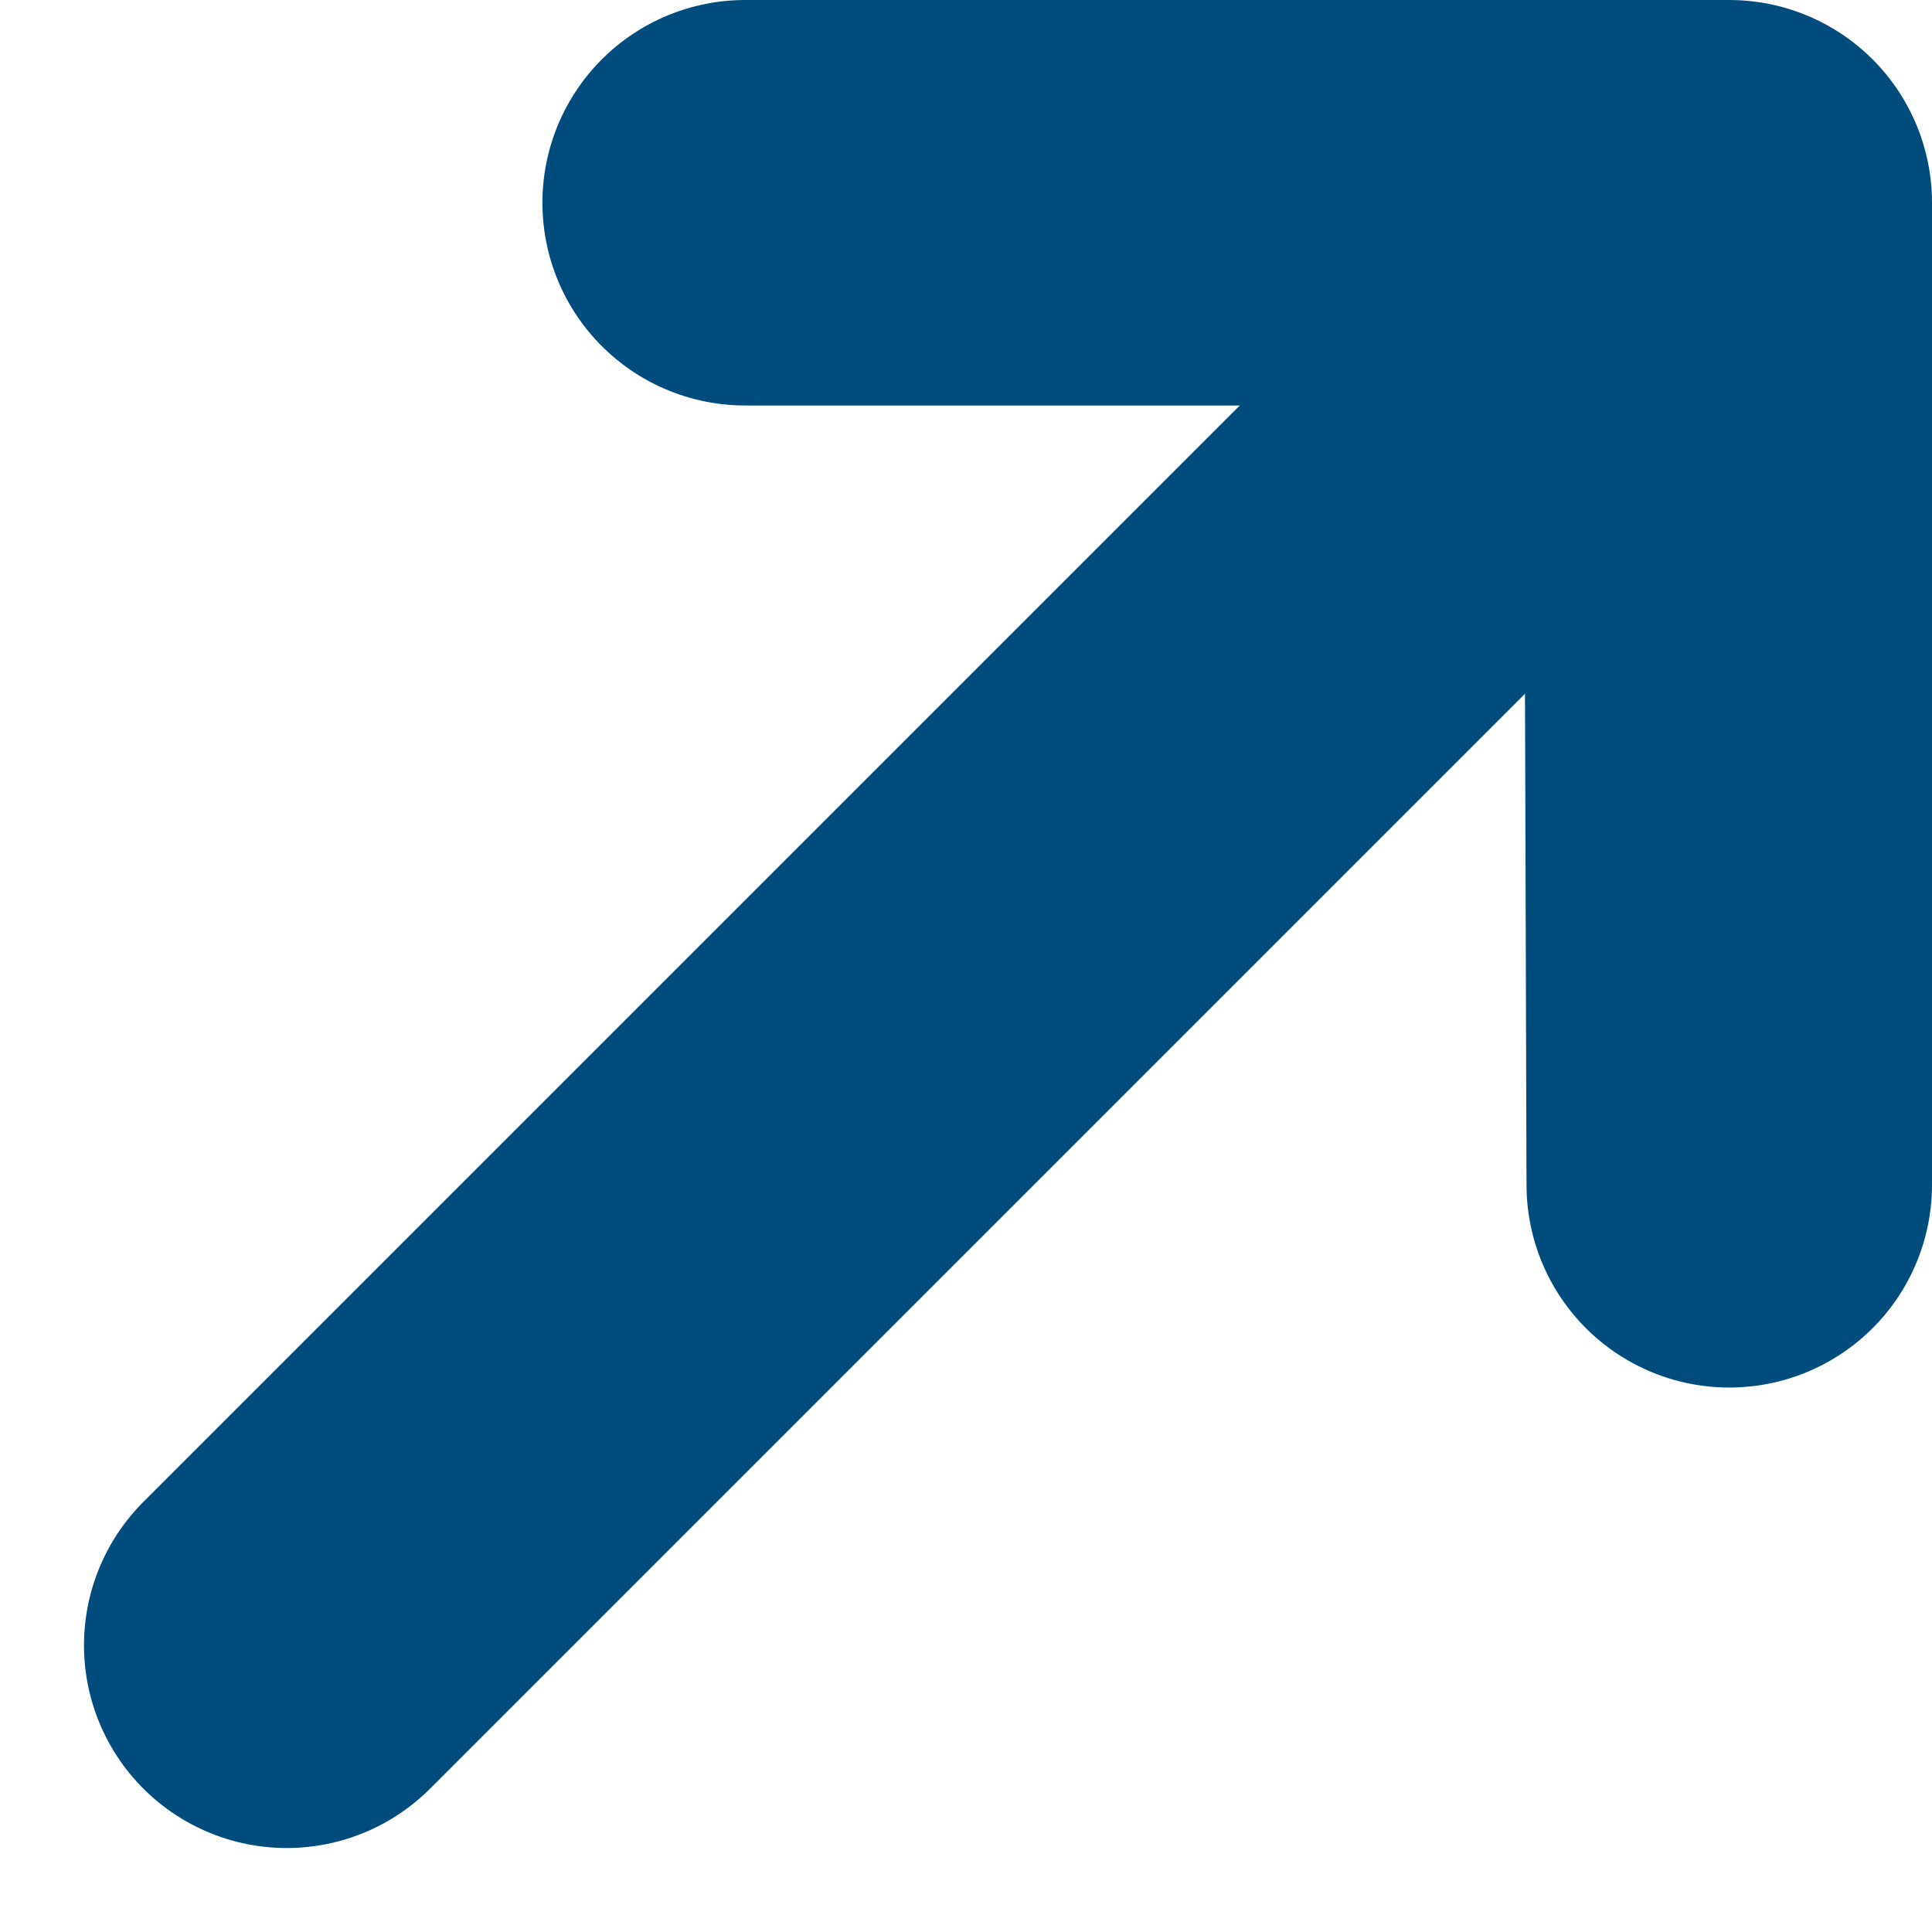
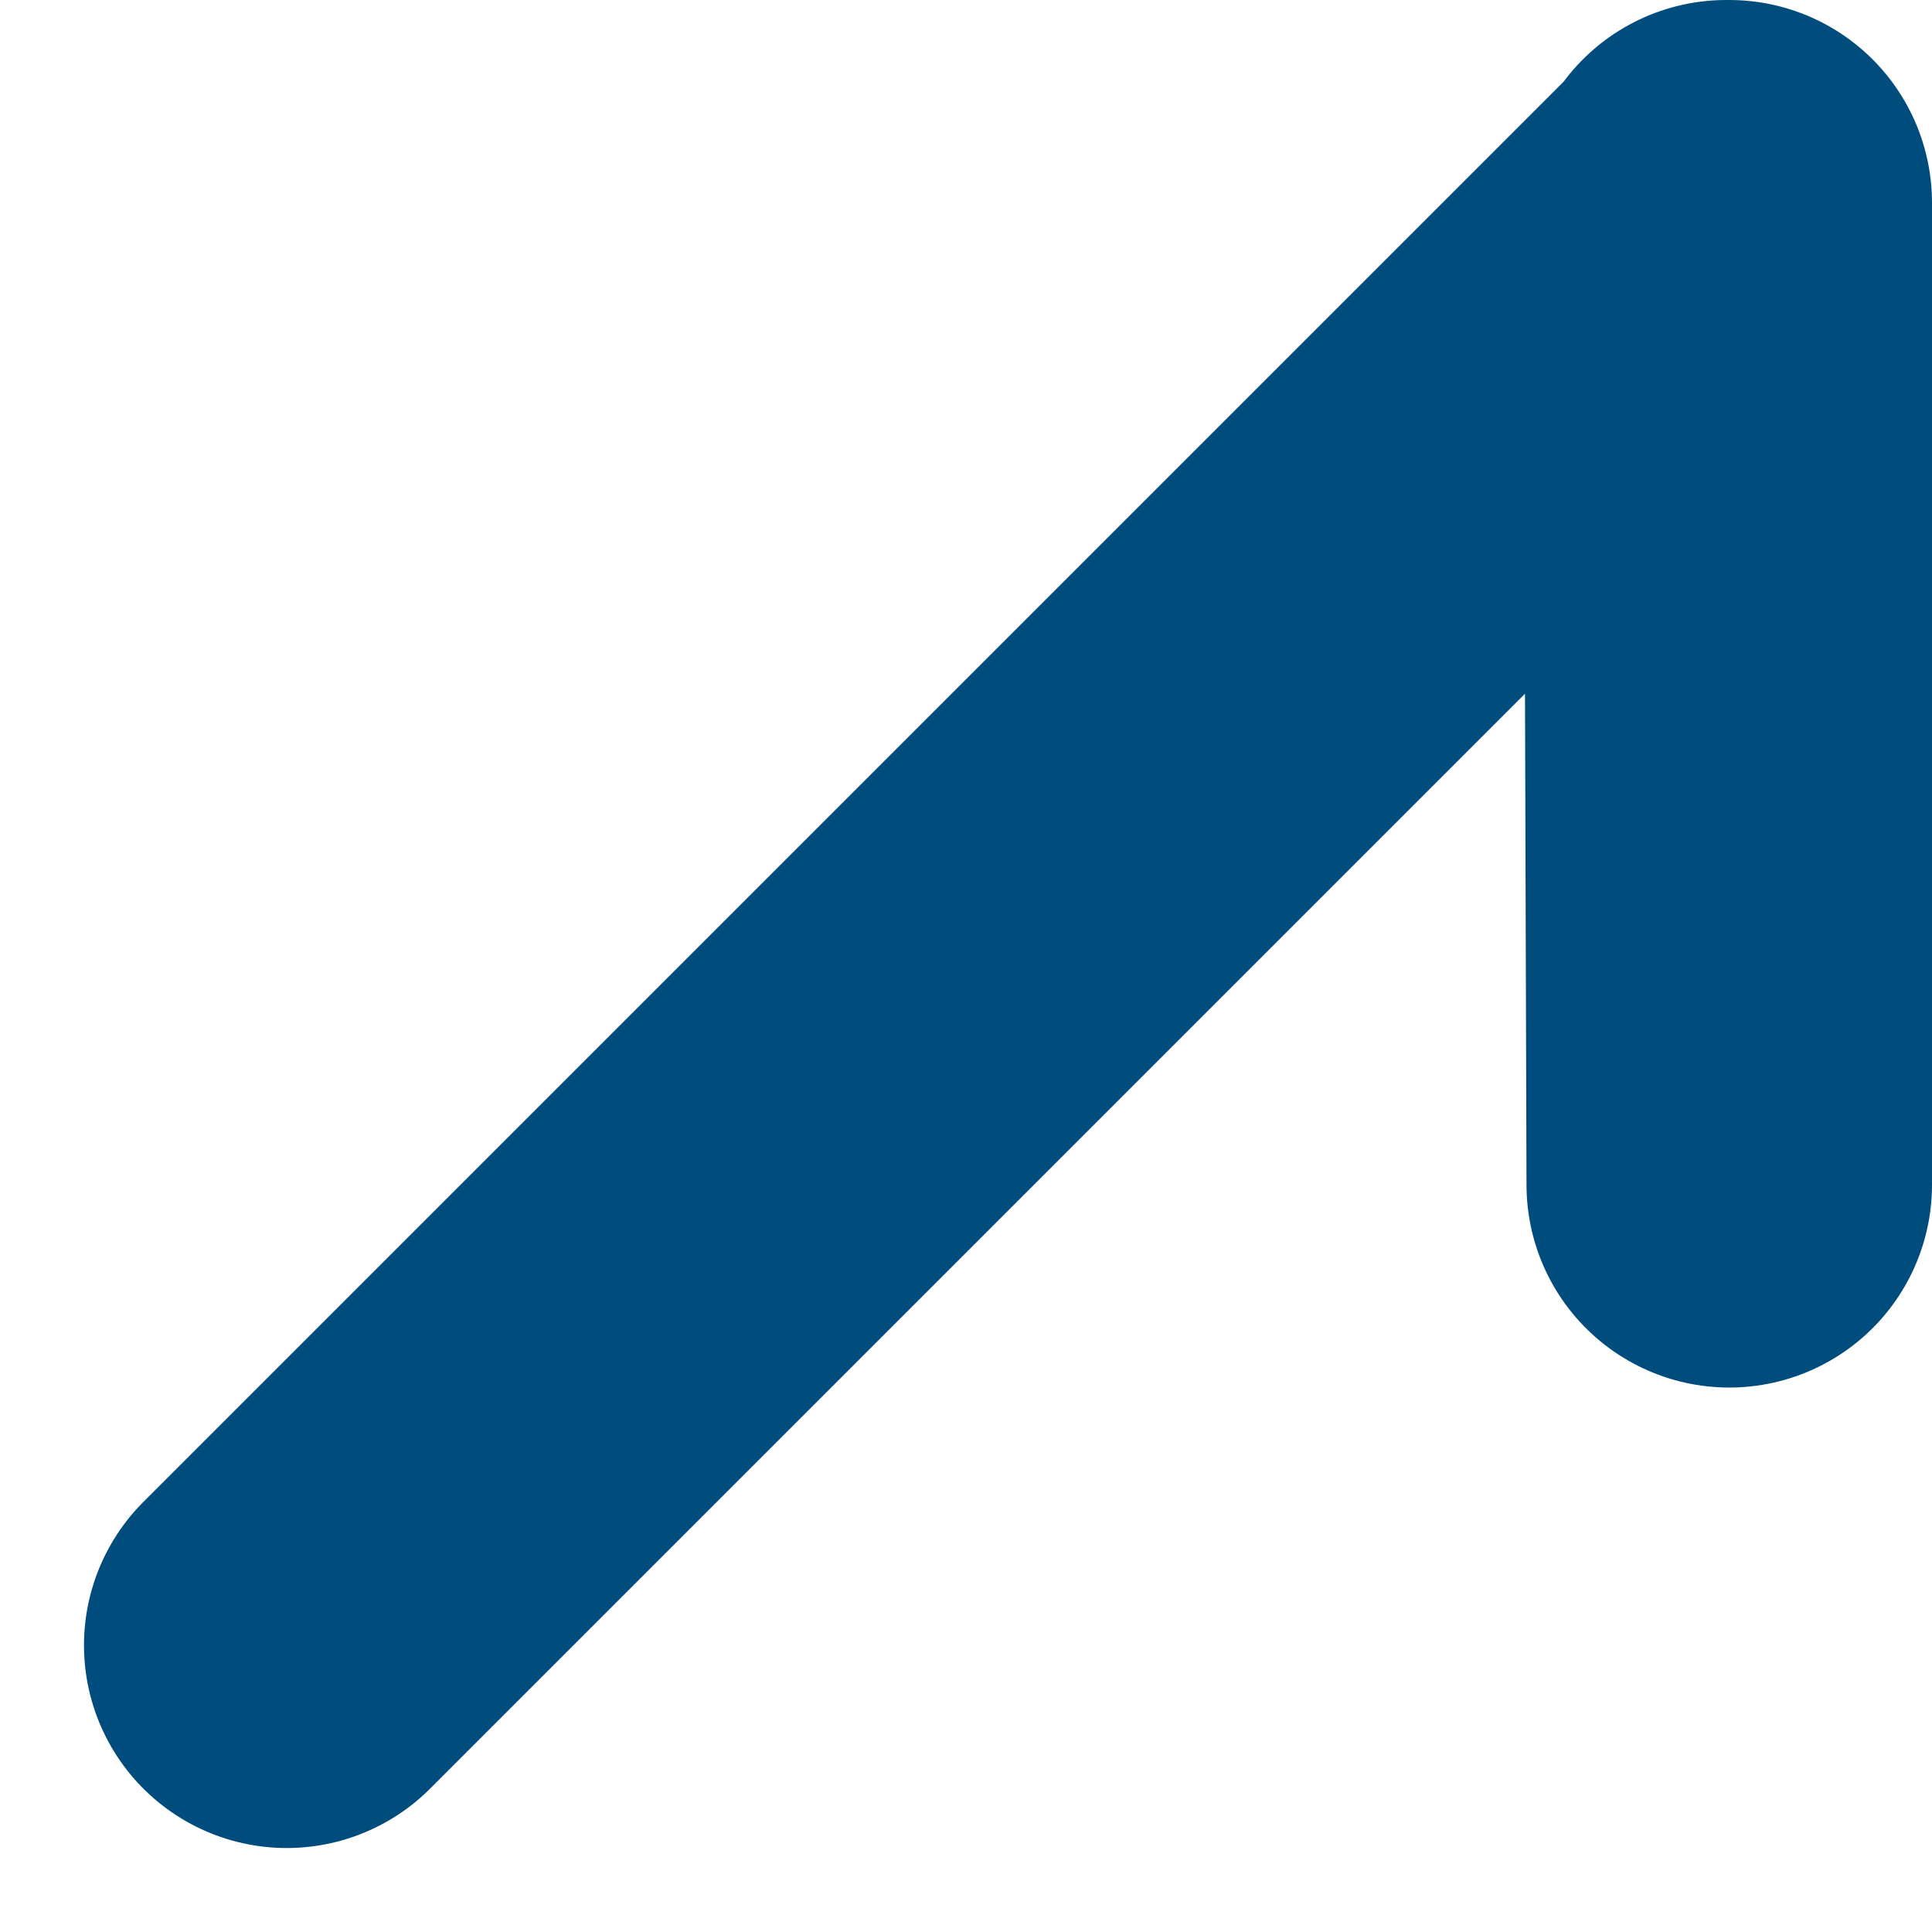
<svg xmlns="http://www.w3.org/2000/svg" height="95.291" viewBox="0 0 95.291 95.291" width="95.291">
-   <path d="m22 368.149 71.149-71.149v48.437l-.149-48.437h-48.389" fill="none" stroke="#004d7d" stroke-linecap="round" stroke-linejoin="round" stroke-width="20" transform="translate(-7.858 -287)" />
+   <path d="m22 368.149 71.149-71.149v48.437l-.149-48.437" fill="none" stroke="#004d7d" stroke-linecap="round" stroke-linejoin="round" stroke-width="20" transform="translate(-7.858 -287)" />
</svg>